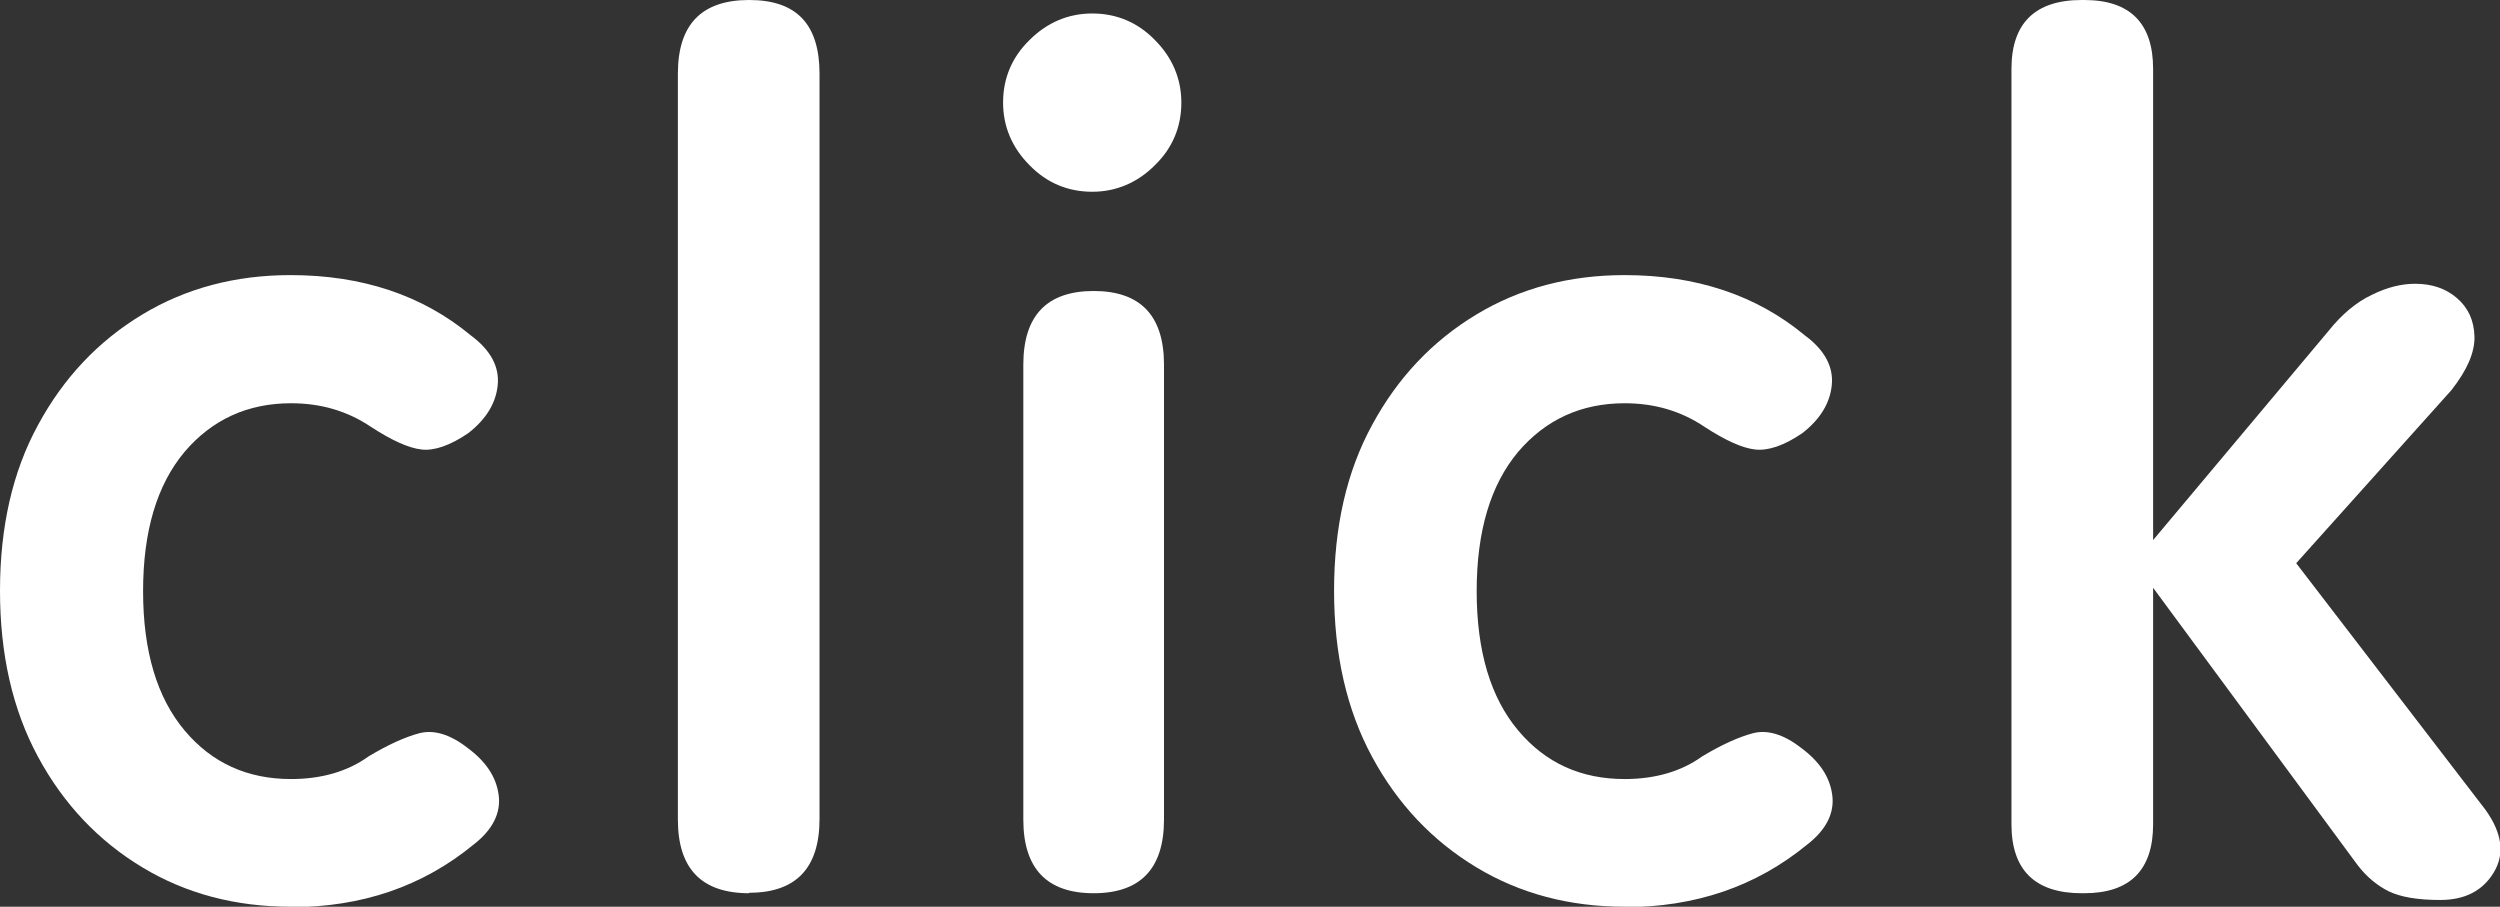
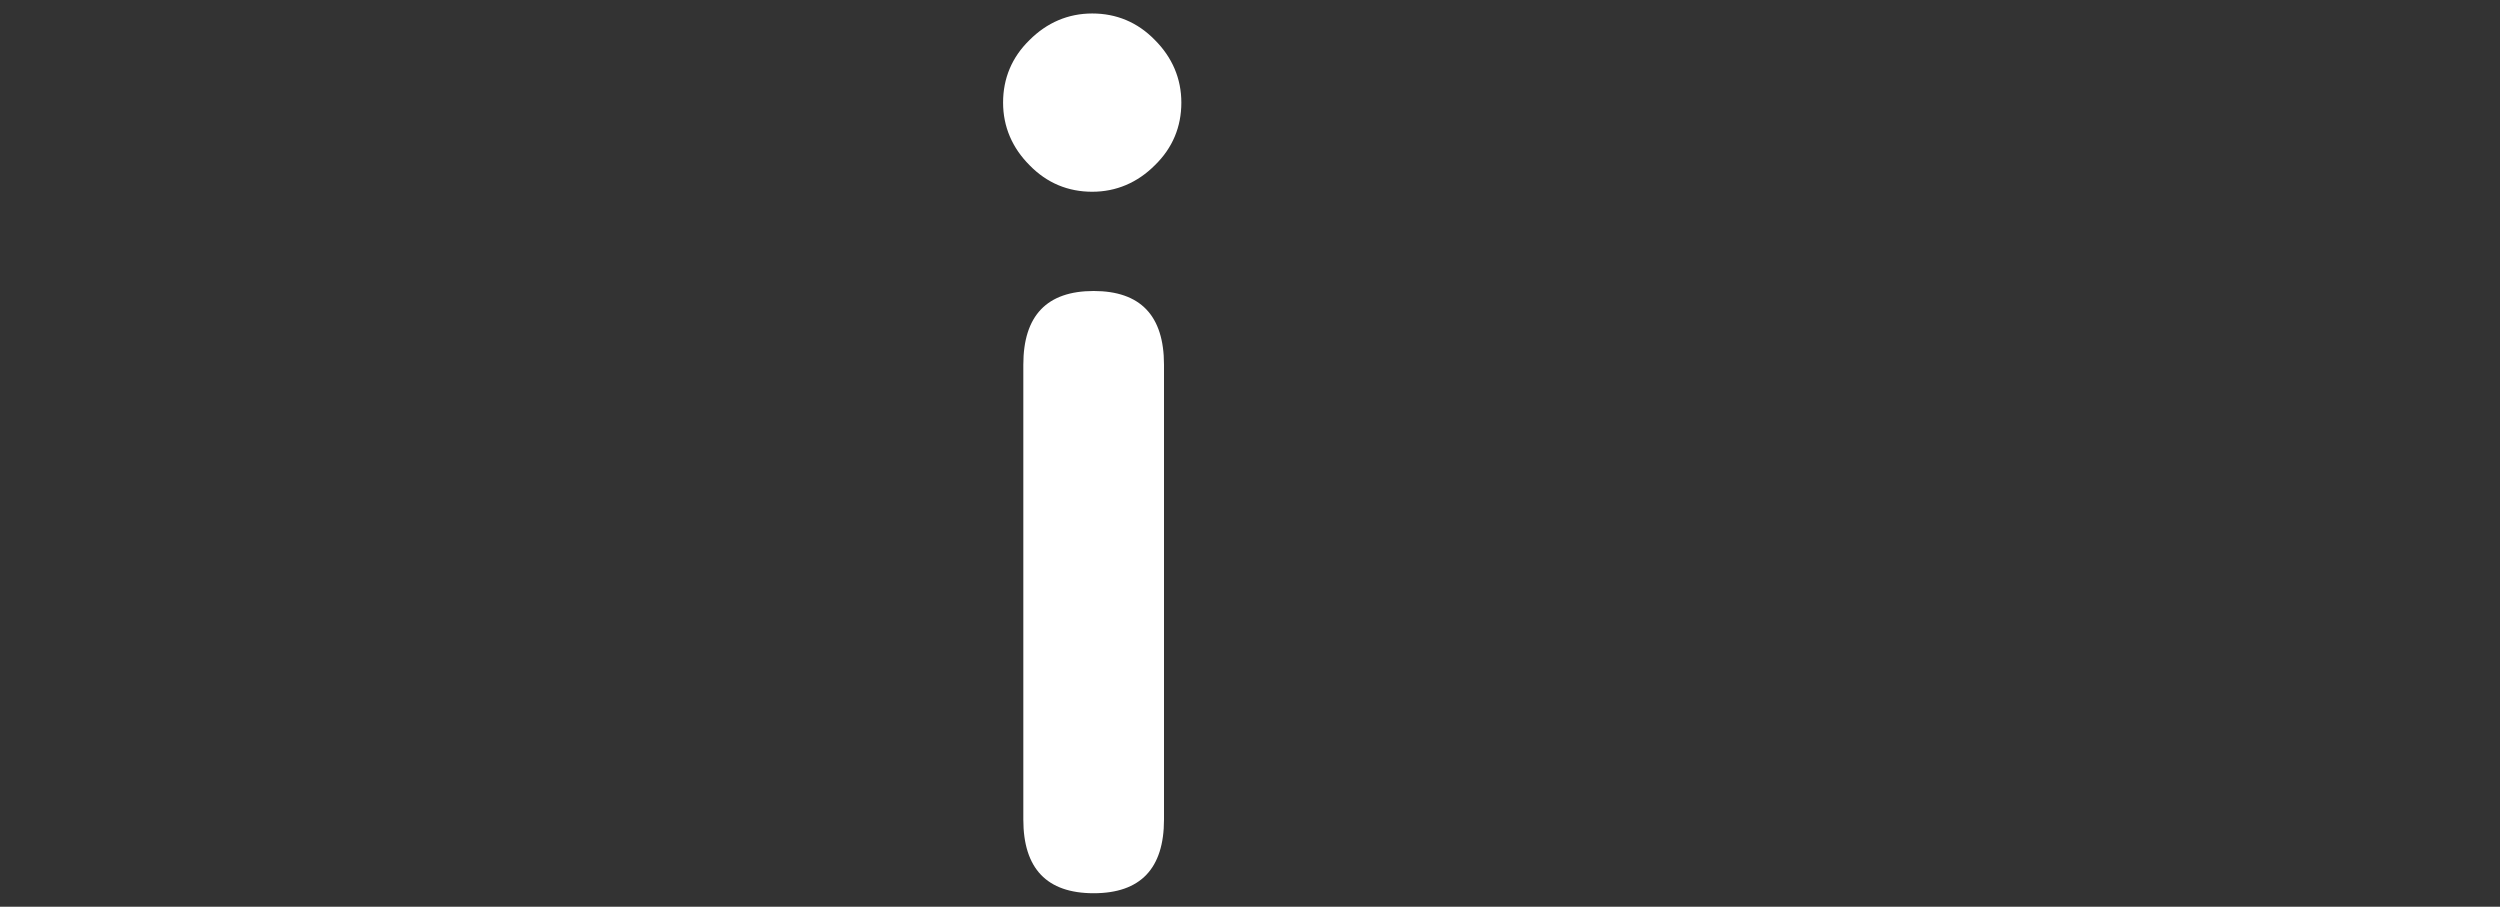
<svg xmlns="http://www.w3.org/2000/svg" viewBox="0 0 51.89 18.82">
  <rect x="0" y="0" width="51.89" height="18.82" fill="#333333" stroke="none" />
  <g fill="#fff">
-     <path d="m6.03 18.82c-1.14 0-2.17-.27-3.08-.82s-1.63-1.31-2.16-2.29-.79-2.13-.79-3.45.26-2.47.79-3.44c.53-.98 1.25-1.74 2.16-2.29s1.94-.82 3.08-.82c1.49 0 2.74.42 3.74 1.25.42.31.6.66.56 1.04s-.25.71-.61.99c-.38.26-.71.37-.97.34-.27-.03-.62-.19-1.05-.47-.49-.33-1.04-.49-1.66-.49-.9 0-1.64.34-2.21 1.01-.57.68-.86 1.64-.86 2.89s.29 2.21.86 2.89 1.31 1.01 2.21 1.01c.64 0 1.18-.16 1.61-.47.4-.24.75-.4 1.05-.48s.64.02 1 .3c.38.28.6.6.65.98.05.37-.12.72-.52 1.03-1.06.87-2.32 1.3-3.8 1.3z" />
-     <path d="m15.55 18.54c-.99 0-1.48-.51-1.48-1.53v-15.48c0-1.02.49-1.53 1.48-1.53s1.46.51 1.46 1.53v15.47c0 1.02-.49 1.53-1.46 1.53z" />
    <path d="m22.67 3.98c-.5 0-.94-.18-1.3-.55-.36-.36-.55-.8-.55-1.3s.18-.94.55-1.3c.36-.36.8-.55 1.3-.55s.94.18 1.3.55c.36.36.55.8.55 1.3s-.18.94-.55 1.3c-.36.36-.8.55-1.3.55zm.03 14.56c-.97 0-1.46-.51-1.46-1.53v-9.44c0-1.02.49-1.53 1.46-1.53s1.46.51 1.46 1.53v9.44c0 1.02-.49 1.53-1.46 1.53z" />
-     <path d="m33.72 18.82c-1.14 0-2.17-.27-3.08-.82s-1.63-1.31-2.16-2.29-.79-2.13-.79-3.45.26-2.47.79-3.44c.53-.98 1.25-1.74 2.16-2.29s1.94-.82 3.08-.82c1.49 0 2.74.42 3.74 1.25.42.31.6.66.56 1.04s-.25.71-.61.99c-.38.26-.71.37-.98.34s-.62-.19-1.05-.47c-.49-.33-1.04-.49-1.66-.49-.9 0-1.64.34-2.21 1.01-.57.68-.86 1.64-.86 2.89s.29 2.21.86 2.89 1.31 1.01 2.21 1.01c.64 0 1.18-.16 1.61-.47.4-.24.75-.4 1.05-.48s.64.02 1 .3c.38.28.6.6.65.98.05.37-.12.72-.52 1.03-1.06.87-2.32 1.3-3.8 1.3z" />
-     <path d="m43.21 18.54c-.97 0-1.46-.48-1.46-1.43v-15.68c0-.95.49-1.43 1.46-1.43h.05c.95 0 1.43.48 1.43 1.43v9.78l3.64-4.34c.28-.35.58-.6.9-.75.32-.16.62-.23.9-.23.35 0 .64.1.87.3s.35.46.36.79-.15.7-.48 1.12l-3.22 3.59 3.93 5.12c.35.49.4.92.17 1.3s-.6.57-1.11.57c-.47 0-.82-.06-1.07-.18-.24-.12-.46-.3-.65-.55l-4.24-5.75v4.91c0 .95-.48 1.43-1.43 1.43z" />
  </g>
</svg>